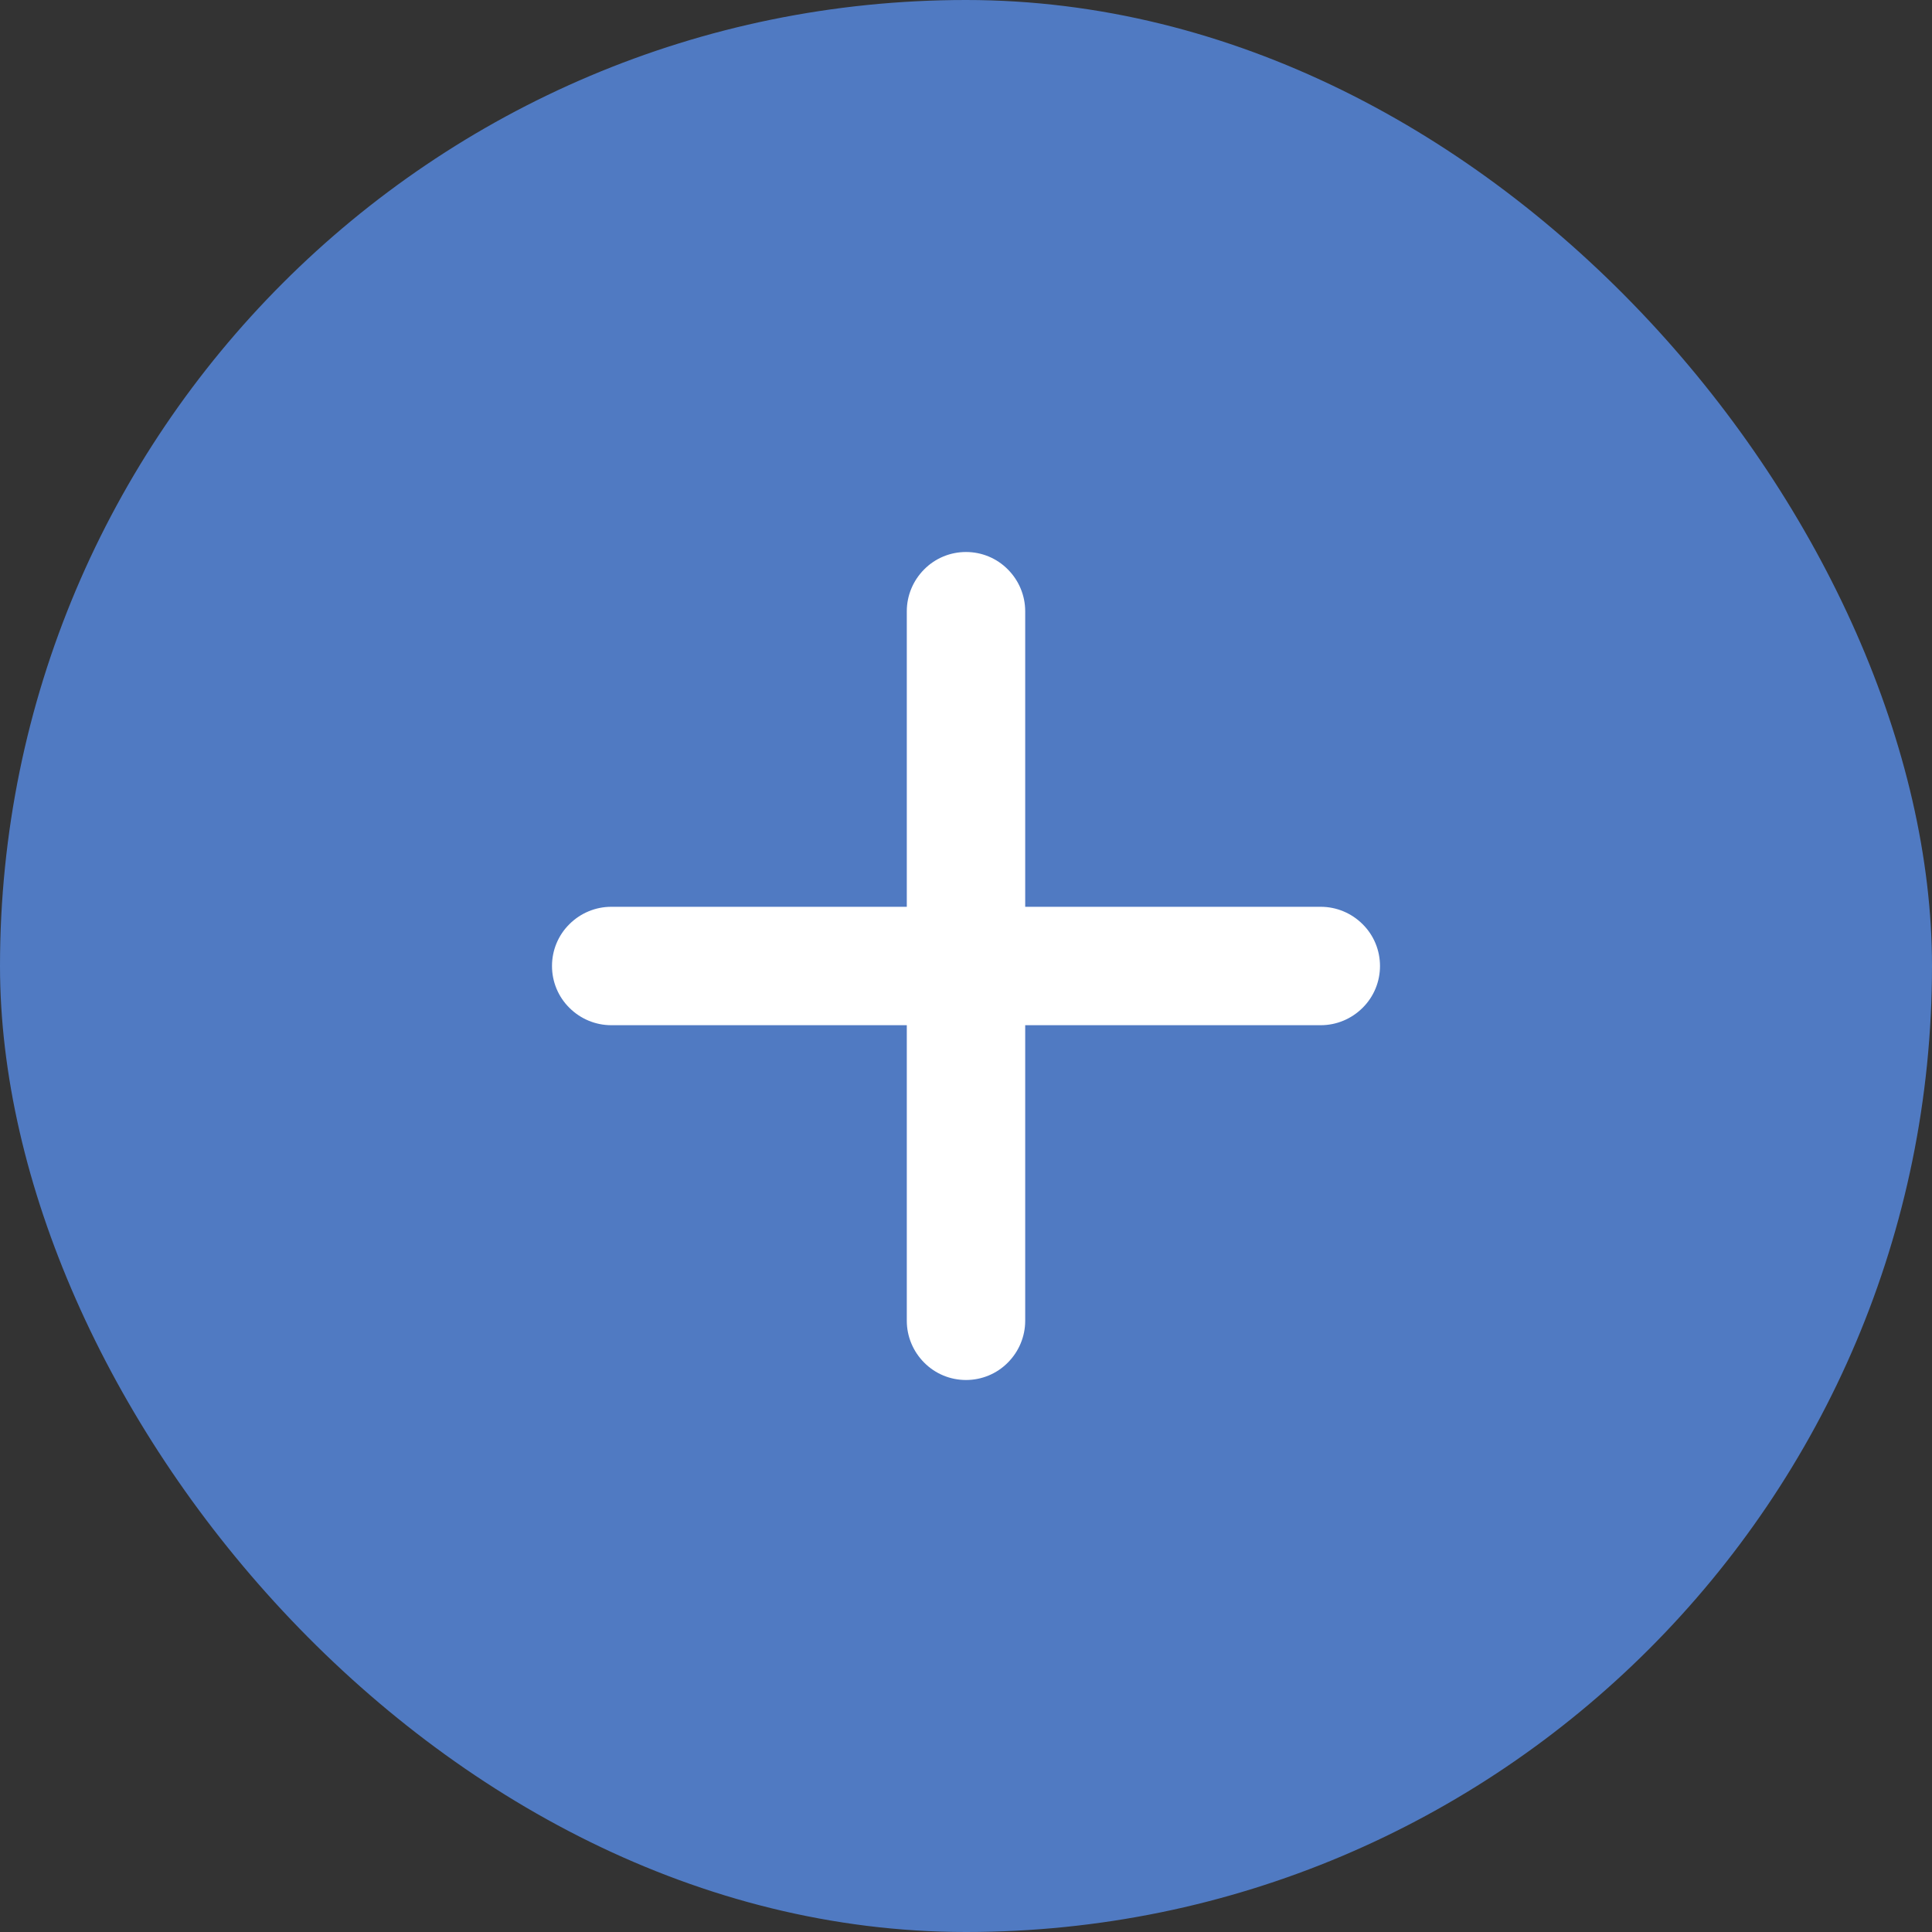
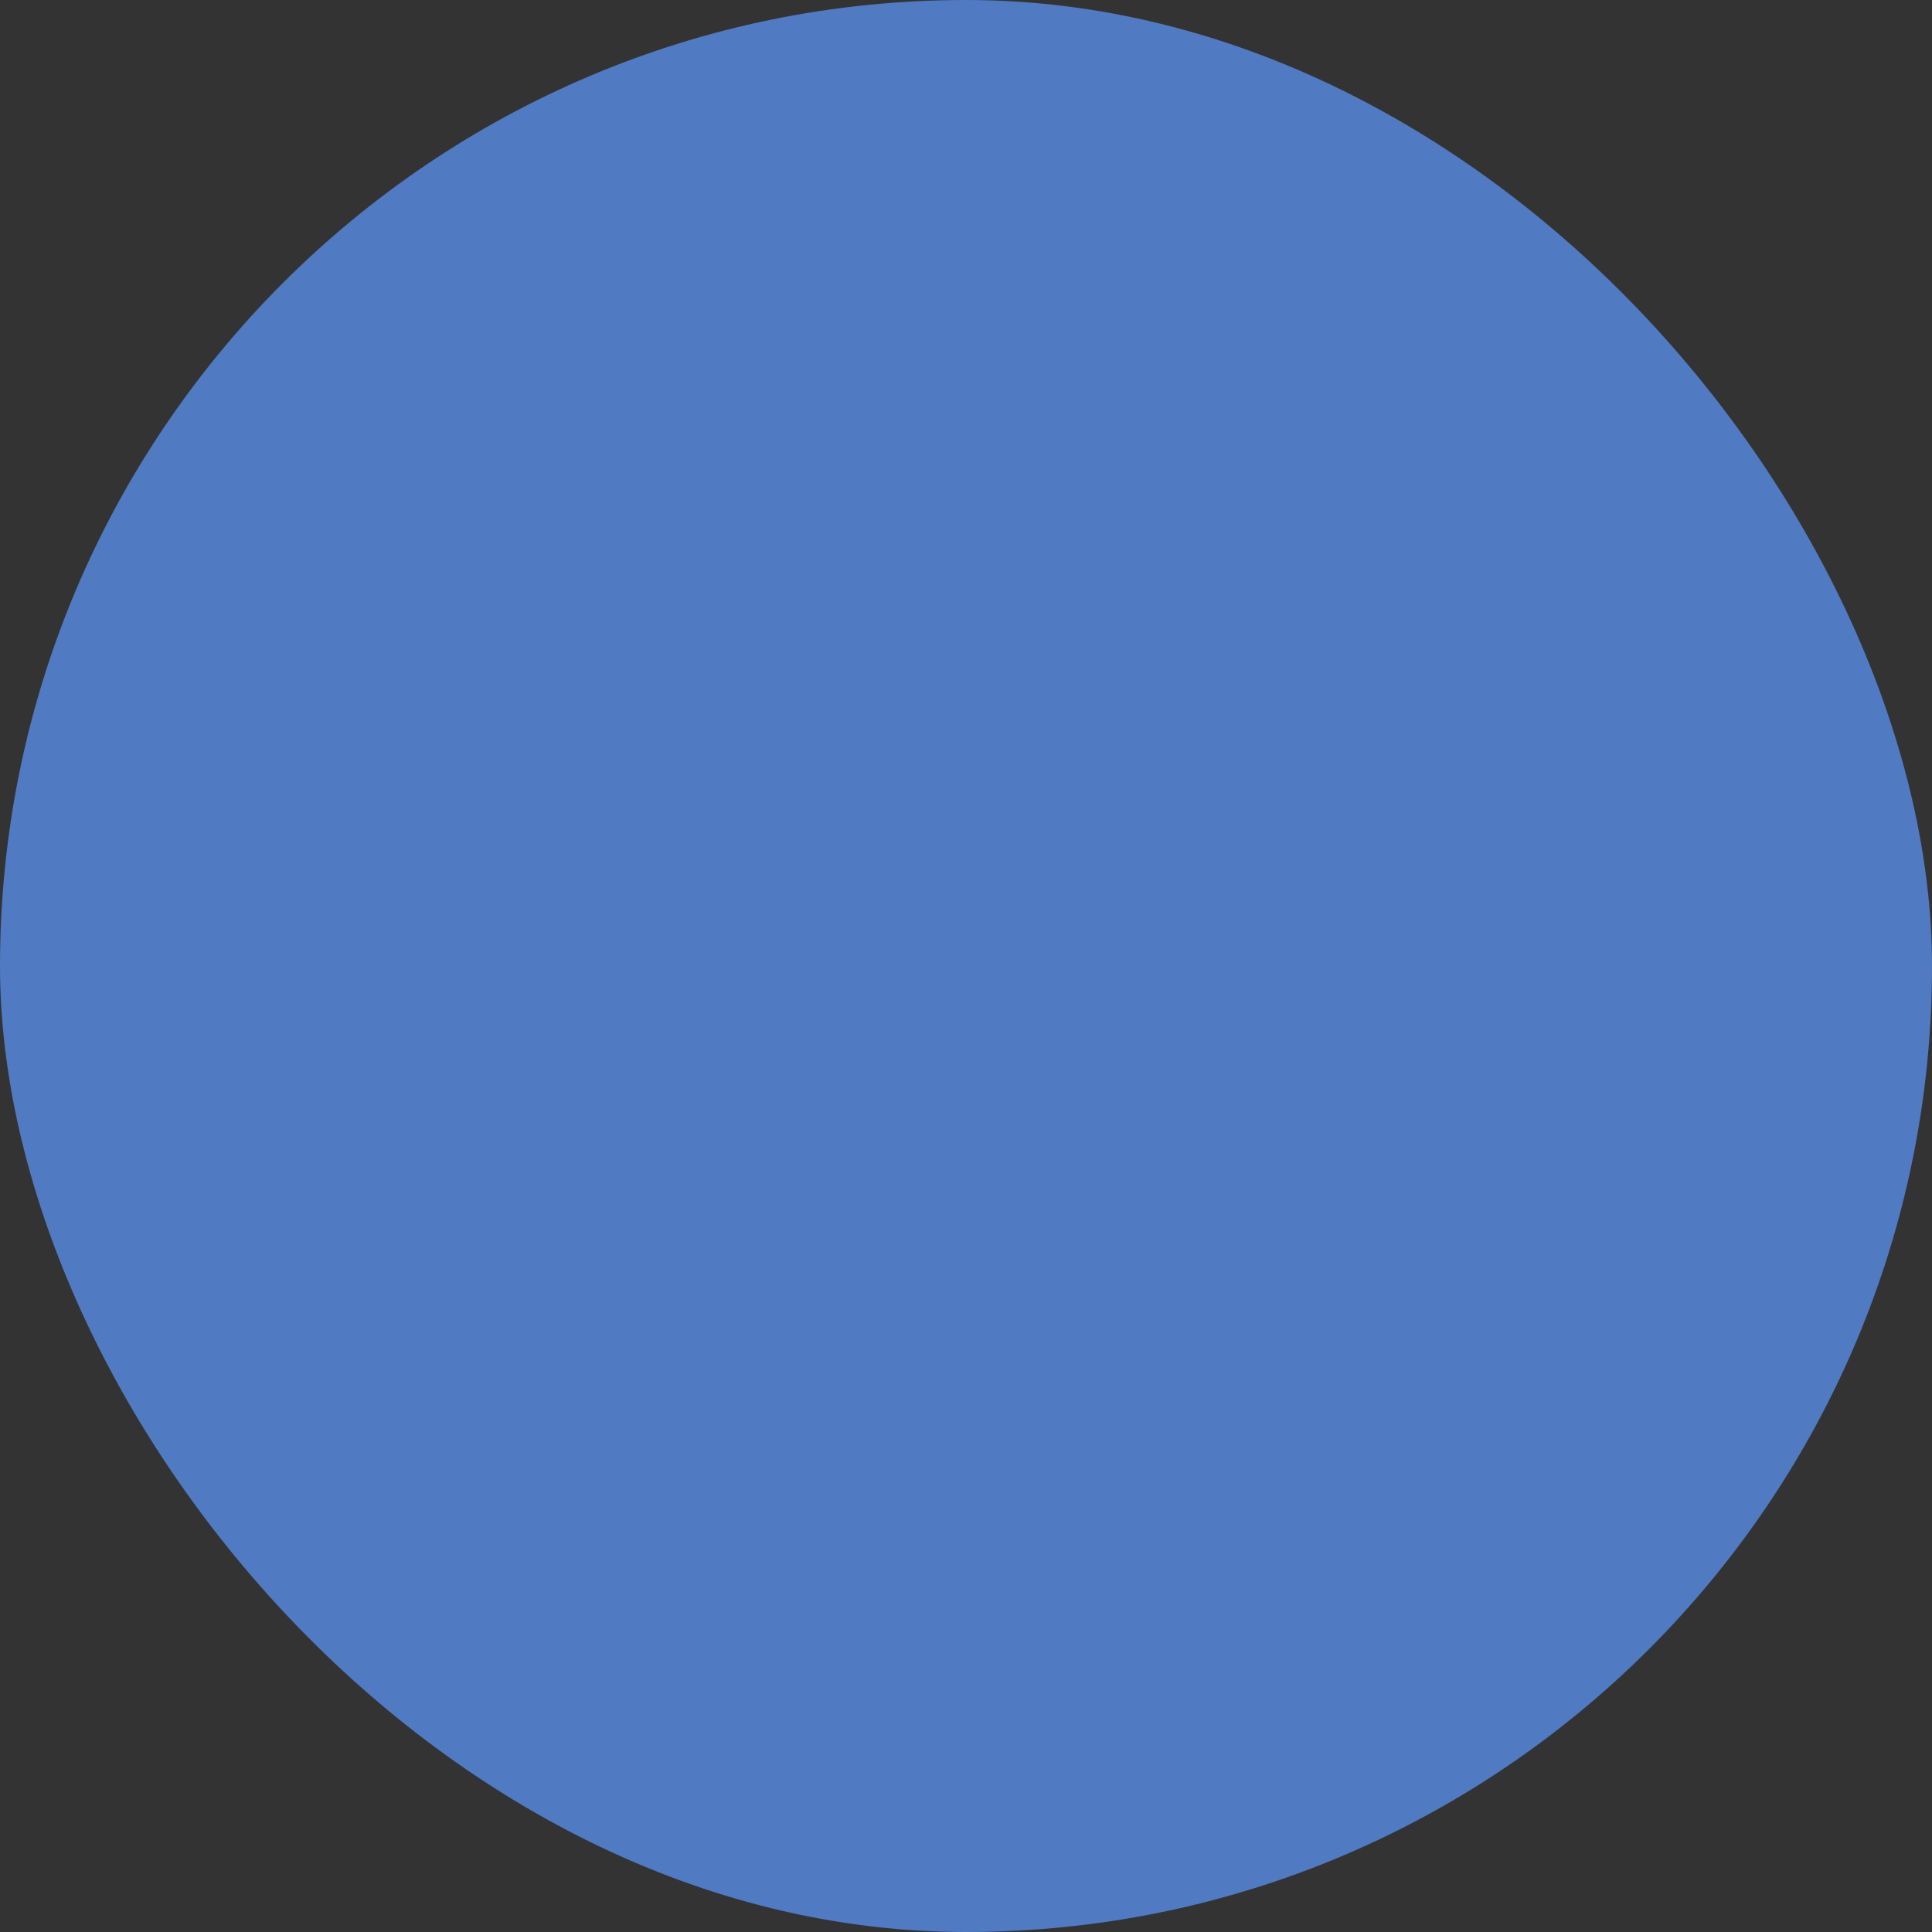
<svg xmlns="http://www.w3.org/2000/svg" width="14" height="14" viewBox="0 0 14 14" fill="none">
  <rect x="0" y="0" width="14" height="14" fill="#333333" stroke="none" />
  <rect width="14" height="14" rx="7" fill="#507AC2" />
-   <path d="M9.571 7.429H7.429V9.571C7.429 9.685 7.383 9.794 7.303 9.874C7.223 9.955 7.114 10 7 10C6.886 10 6.777 9.955 6.697 9.874C6.617 9.794 6.571 9.685 6.571 9.571V7.429H4.429C4.315 7.429 4.206 7.383 4.126 7.303C4.045 7.223 4 7.114 4 7C4 6.886 4.045 6.777 4.126 6.697C4.206 6.617 4.315 6.571 4.429 6.571H6.571V4.429C6.571 4.315 6.617 4.206 6.697 4.126C6.777 4.045 6.886 4 7 4C7.114 4 7.223 4.045 7.303 4.126C7.383 4.206 7.429 4.315 7.429 4.429V6.571H9.571C9.685 6.571 9.794 6.617 9.874 6.697C9.955 6.777 10 6.886 10 7C10 7.114 9.955 7.223 9.874 7.303C9.794 7.383 9.685 7.429 9.571 7.429Z" fill="white" />
</svg>